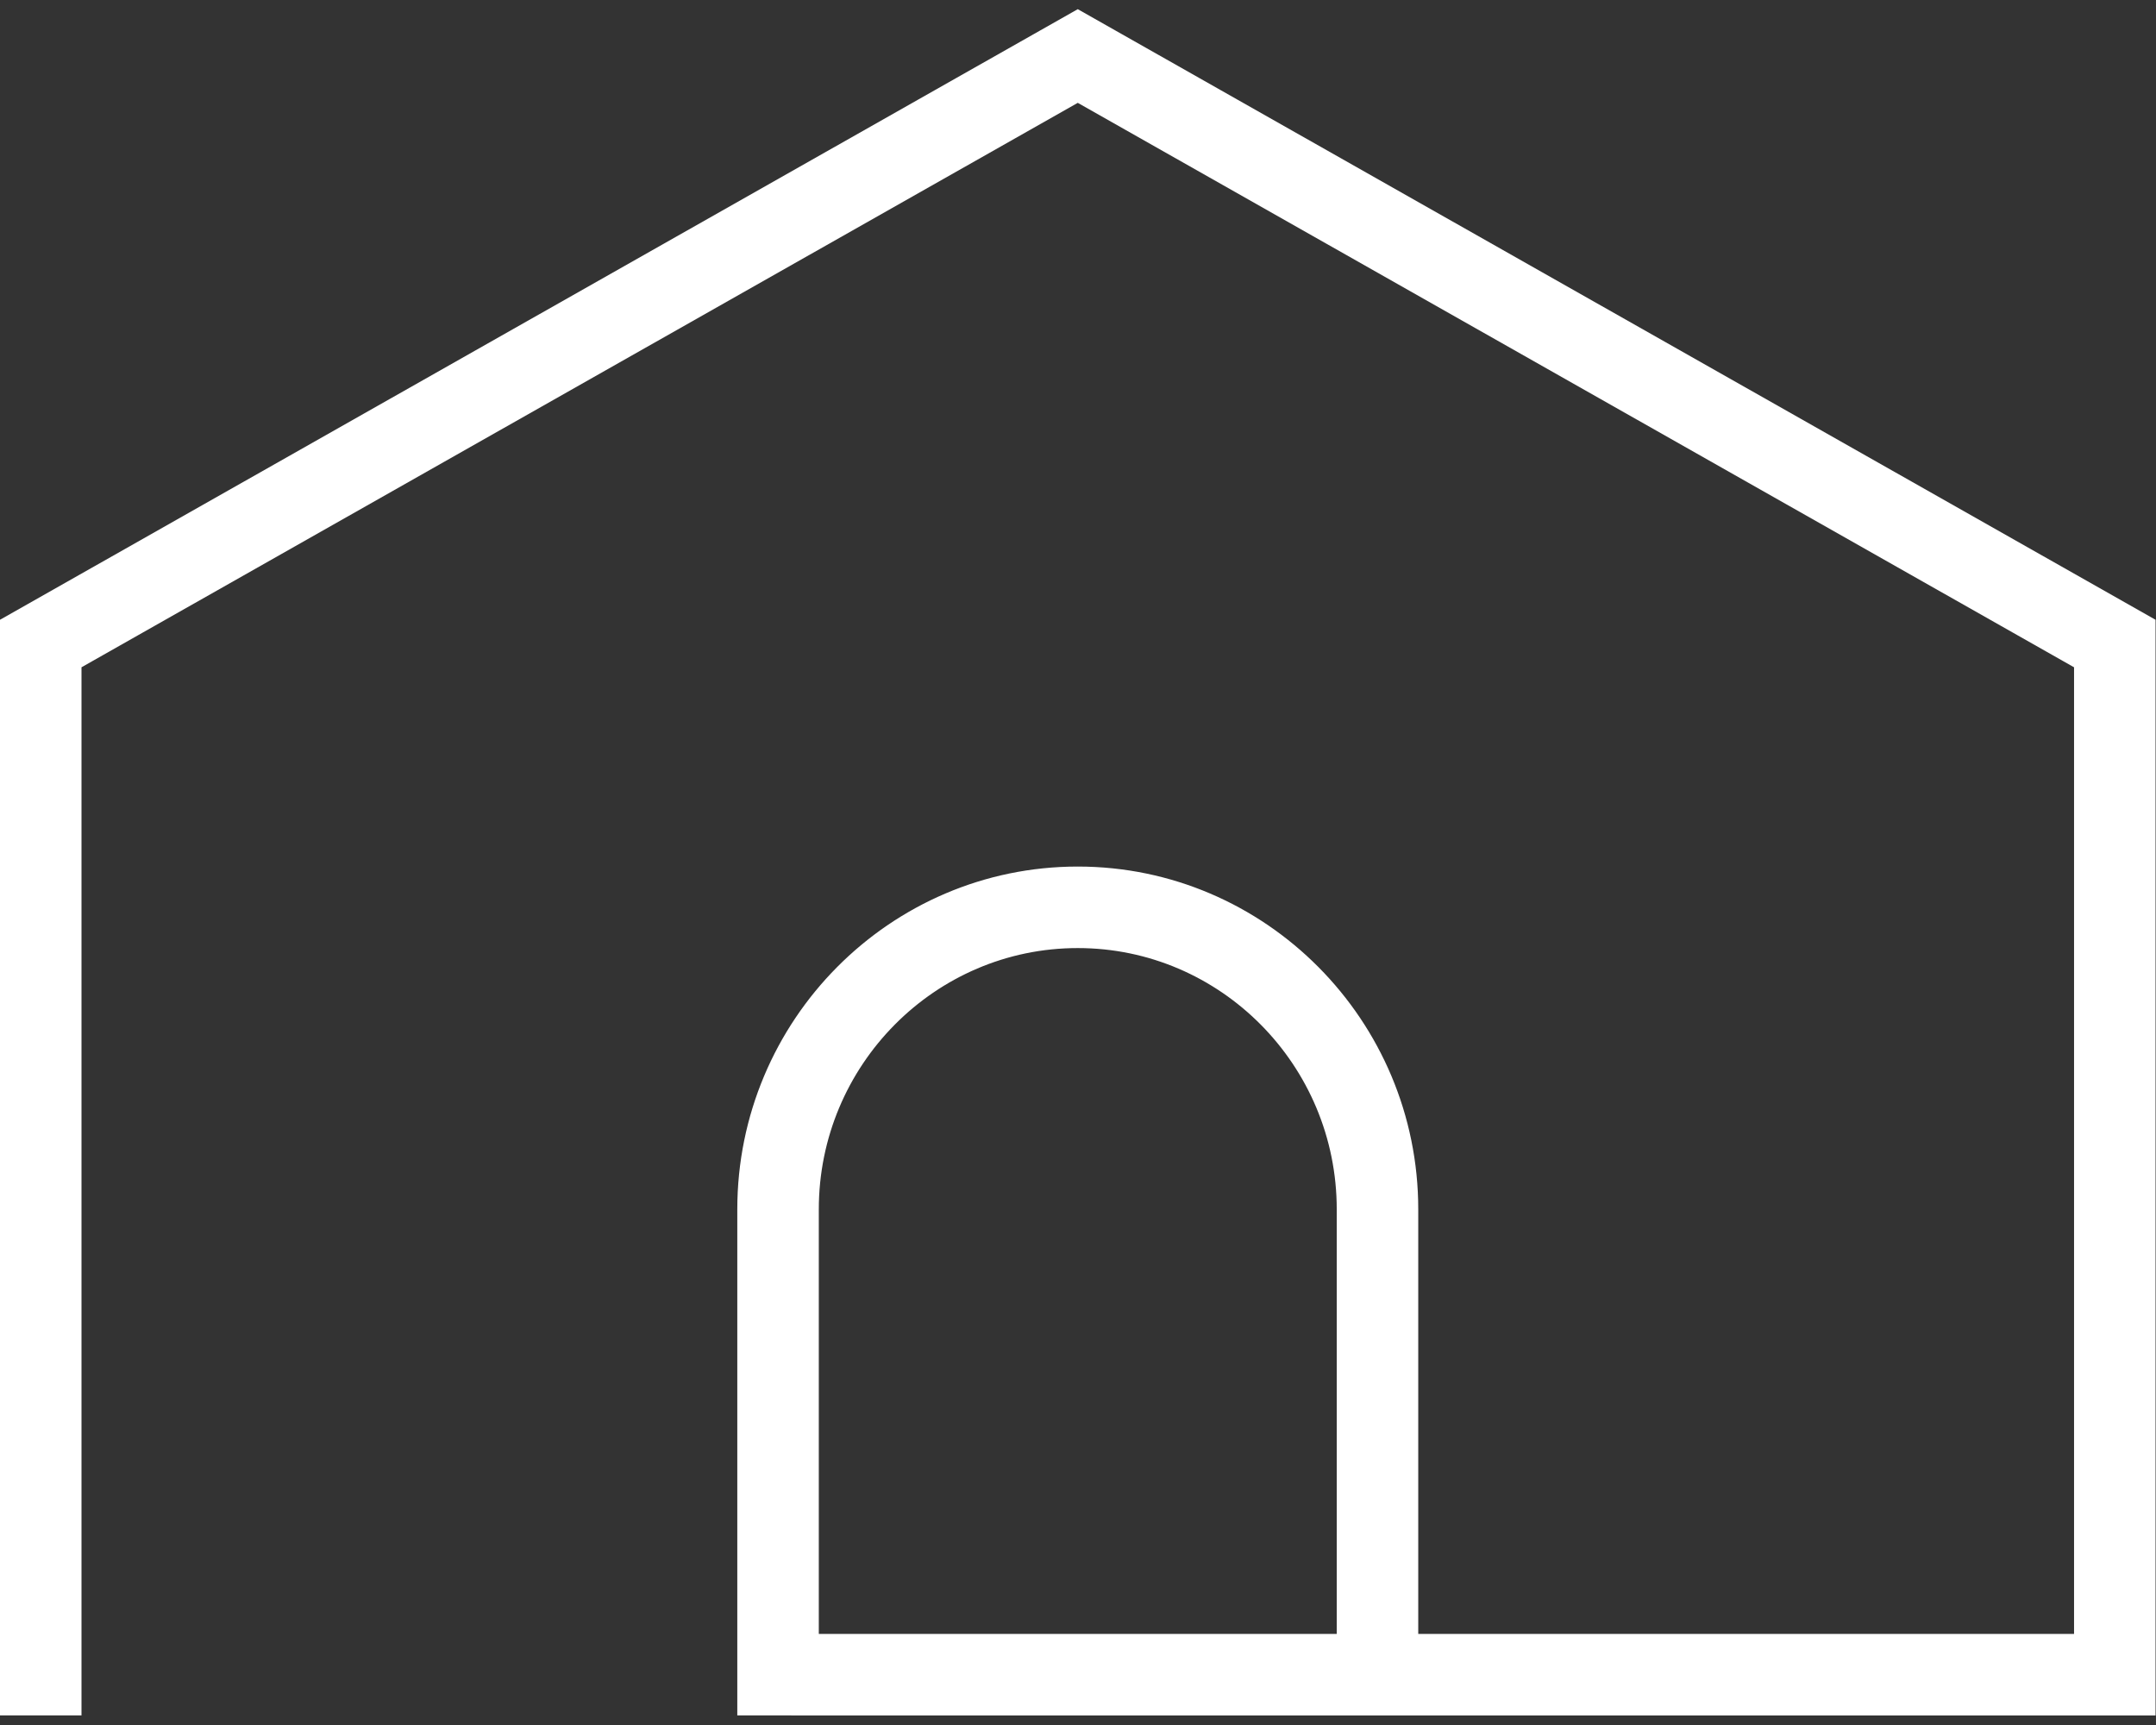
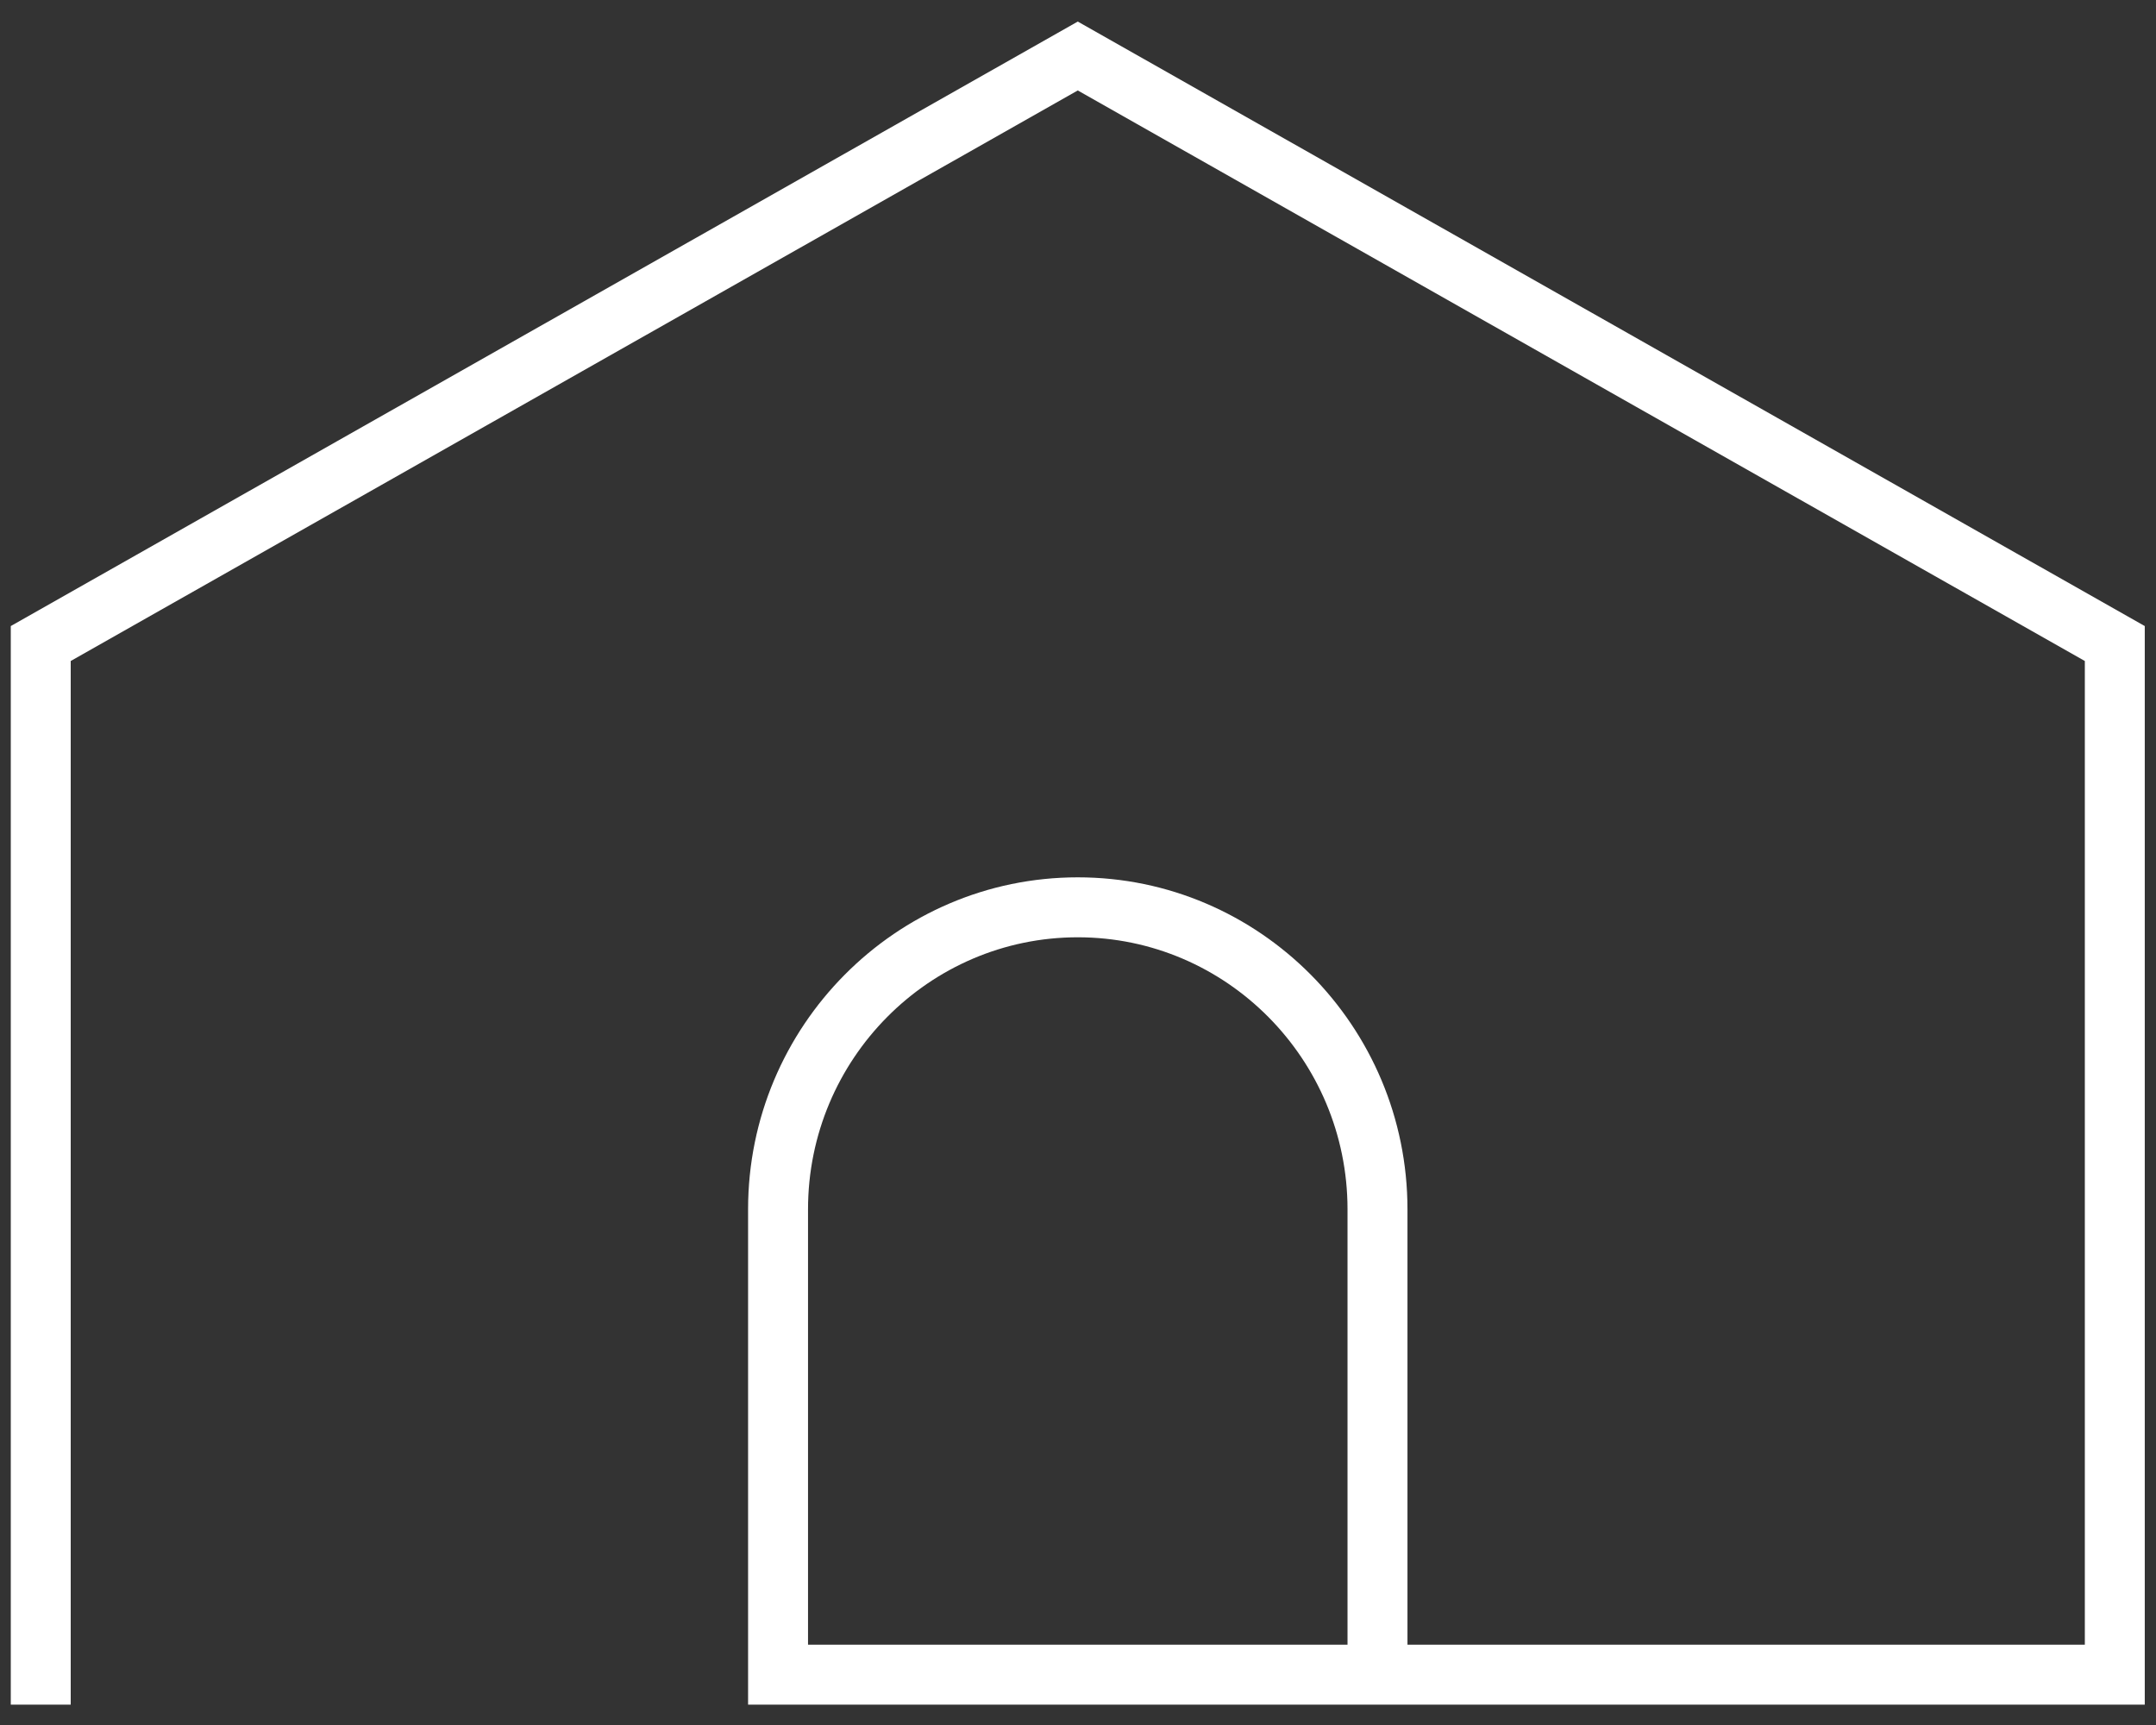
<svg xmlns="http://www.w3.org/2000/svg" width="200px" height="160px" viewBox="0 0 200 160" version="1.1">
  <rect x="0" y="0" width="200" height="160" fill="#333333" stroke="none" />
  <title>Group</title>
  <g id="Page-1" stroke="none" stroke-width="1" fill="none" fill-rule="evenodd">
    <g id="Artboard-Copy-13" transform="translate(1, -526)">
      <g id="Group" transform="translate(0, 528)">
        <path d="M98.979,84.937 C112.777,84.937 124.002,96.256 124.002,110.17 L124.002,150.552 L73.956,150.552 L73.956,110.17 C73.956,96.256 85.181,84.937 98.979,84.937 L98.979,84.937 Z M197.958,156.114 L197.958,56.069 L98.979,0 L0,56.069 L0,156.112 L5.56,156.112 L5.56,59.31 L98.979,6.39 L192.398,59.31 L192.398,150.552 L129.563,150.552 L129.563,110.17 C129.563,93.19 115.842,79.376 98.979,79.376 C82.115,79.376 68.395,93.19 68.395,110.17 L68.395,156.112 L73.4,156.112 L73.4,156.114 L197.958,156.114 Z" id="Fill-12" fill="#FFFFFF" />
-         <path d="M98.979,84.937 C112.777,84.937 124.002,96.256 124.002,110.17 L124.002,150.552 L73.956,150.552 L73.956,110.17 C73.956,96.256 85.181,84.937 98.979,84.937 Z M197.958,156.114 L197.958,56.069 L98.979,0 L0,56.069 L0,156.112 L5.56,156.112 L5.56,59.31 L98.979,6.39 L192.398,59.31 L192.398,150.552 L129.563,150.552 L129.563,110.17 C129.563,93.19 115.842,79.376 98.979,79.376 C82.115,79.376 68.395,93.19 68.395,110.17 L68.395,156.112 L73.4,156.112 L73.4,156.114 L197.958,156.114 Z" id="Stroke-14" stroke="#FFFFFF" stroke-width="2" />
      </g>
    </g>
  </g>
</svg>